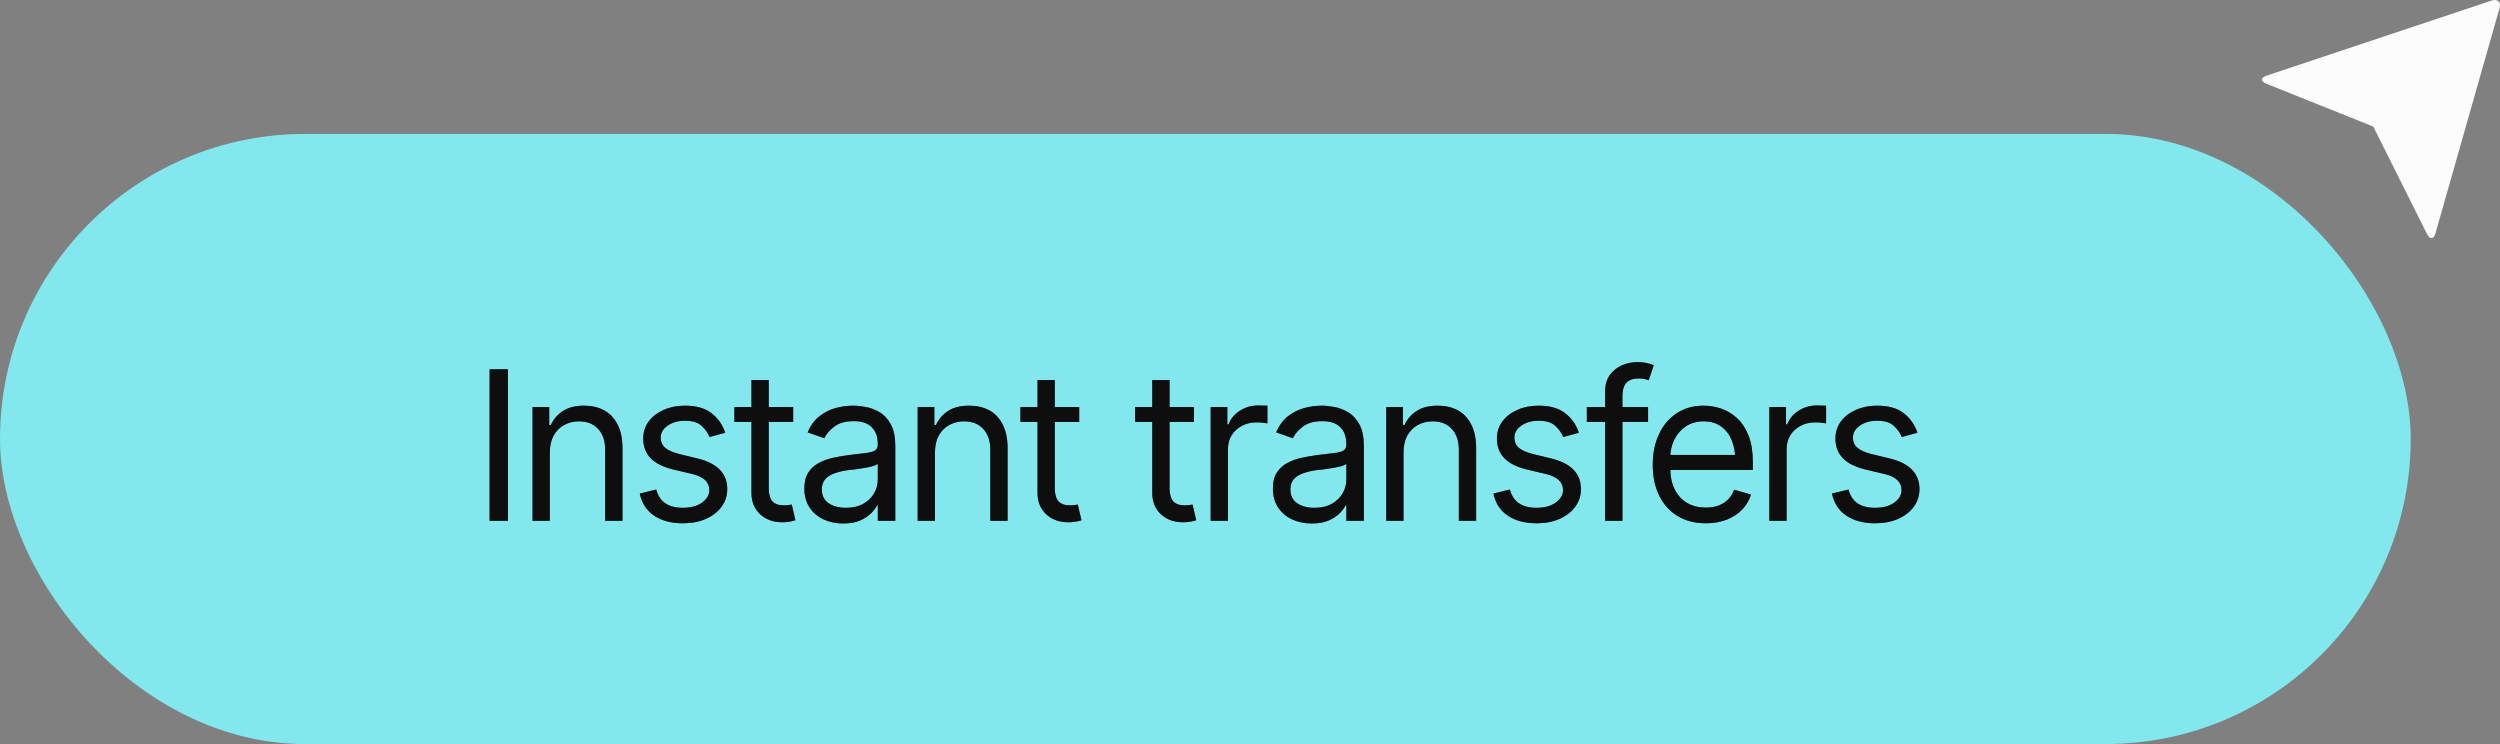
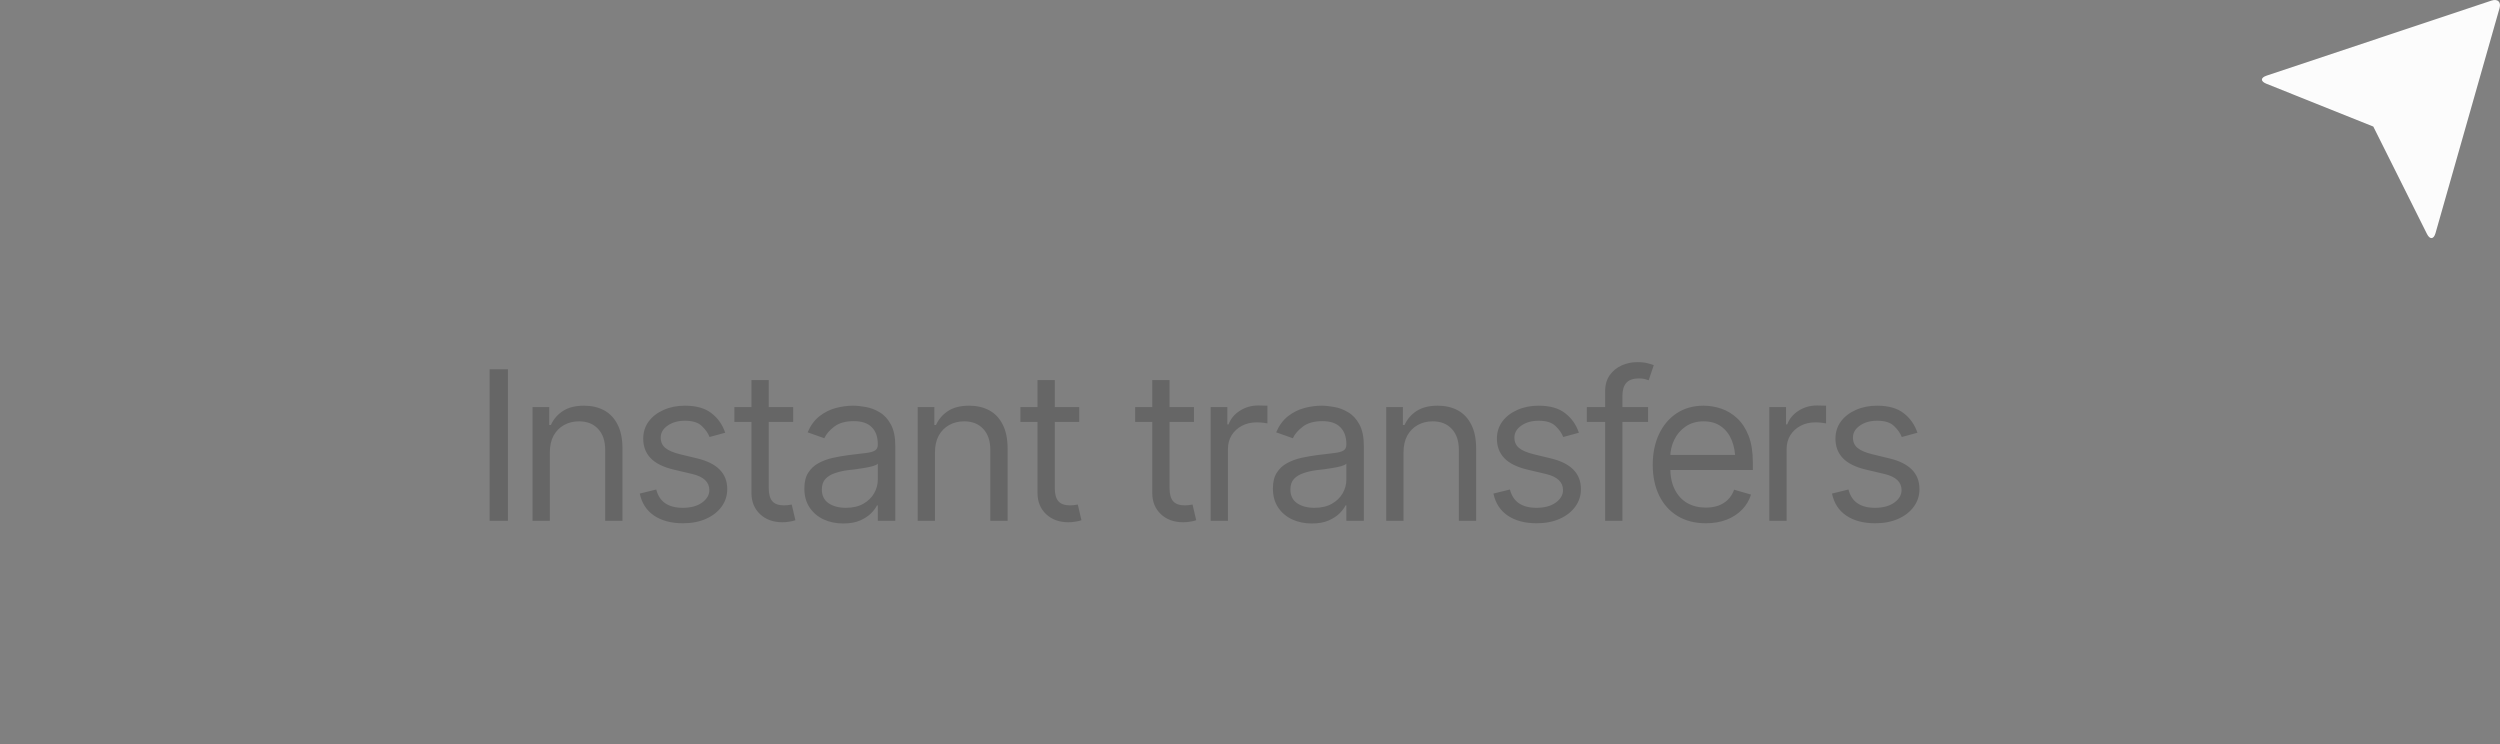
<svg xmlns="http://www.w3.org/2000/svg" width="168" height="50" viewBox="0 0 168 50" fill="none">
  <rect x="0" y="0" width="168" height="50" fill="#808080" stroke="none" />
-   <rect y="9" width="162" height="41" rx="20.5" fill="#83E7EE" />
-   <path d="M34.133 24.814V35H32.902V24.814H34.133ZM36.949 30.406V35H35.787V27.357H36.908V28.561H37.018C37.195 28.169 37.467 27.854 37.831 27.617C38.196 27.38 38.667 27.262 39.246 27.262C39.761 27.262 40.212 27.366 40.6 27.576C40.987 27.786 41.288 28.105 41.502 28.533C41.721 28.957 41.83 29.495 41.83 30.146V35H40.668V30.229C40.668 29.631 40.511 29.164 40.196 28.827C39.882 28.485 39.453 28.314 38.911 28.314C38.537 28.314 38.203 28.396 37.906 28.561C37.61 28.725 37.375 28.962 37.202 29.271C37.033 29.581 36.949 29.96 36.949 30.406ZM48.734 29.08L47.682 29.367C47.581 29.107 47.408 28.861 47.162 28.629C46.921 28.392 46.542 28.273 46.027 28.273C45.562 28.273 45.175 28.383 44.865 28.602C44.555 28.816 44.4 29.085 44.4 29.408C44.4 29.7 44.505 29.932 44.715 30.105C44.929 30.279 45.262 30.42 45.713 30.529L46.848 30.803C47.527 30.967 48.033 31.22 48.365 31.561C48.703 31.903 48.871 32.339 48.871 32.867C48.871 33.305 48.746 33.697 48.495 34.043C48.245 34.389 47.896 34.663 47.449 34.863C47.003 35.064 46.483 35.164 45.891 35.164C45.111 35.164 44.467 34.993 43.956 34.651C43.45 34.31 43.129 33.815 42.992 33.168L44.1 32.895C44.204 33.305 44.405 33.612 44.701 33.817C45.002 34.023 45.394 34.125 45.877 34.125C46.419 34.125 46.852 34.009 47.176 33.776C47.504 33.539 47.668 33.259 47.668 32.935C47.668 32.398 47.29 32.038 46.533 31.855L45.262 31.555C44.56 31.386 44.045 31.129 43.717 30.782C43.389 30.436 43.225 30.001 43.225 29.477C43.225 29.044 43.345 28.661 43.587 28.328C43.833 27.995 44.168 27.736 44.592 27.549C45.016 27.357 45.494 27.262 46.027 27.262C46.788 27.262 47.383 27.43 47.812 27.768C48.245 28.1 48.552 28.538 48.734 29.08ZM53.301 27.357V28.355H49.35V27.357H53.301ZM50.498 25.539H51.66V32.812C51.66 33.209 51.742 33.501 51.906 33.688C52.07 33.87 52.33 33.961 52.685 33.961C52.763 33.961 52.843 33.956 52.925 33.947C53.011 33.938 53.105 33.925 53.205 33.906L53.451 34.959C53.342 35 53.207 35.032 53.048 35.055C52.893 35.082 52.736 35.096 52.576 35.096C51.961 35.096 51.46 34.913 51.072 34.549C50.69 34.184 50.498 33.71 50.498 33.127V25.539ZM56.664 35.178C56.181 35.178 55.741 35.087 55.345 34.904C54.948 34.717 54.634 34.449 54.401 34.098C54.169 33.747 54.053 33.323 54.053 32.826C54.053 32.389 54.139 32.035 54.312 31.767C54.486 31.493 54.716 31.279 55.003 31.124C55.295 30.965 55.614 30.846 55.96 30.769C56.311 30.691 56.664 30.63 57.02 30.584C57.484 30.525 57.86 30.479 58.148 30.447C58.439 30.415 58.651 30.361 58.783 30.283C58.92 30.206 58.988 30.074 58.988 29.887V29.846C58.988 29.358 58.854 28.98 58.585 28.711C58.321 28.438 57.917 28.301 57.375 28.301C56.819 28.301 56.382 28.424 56.062 28.67C55.743 28.912 55.52 29.171 55.393 29.449L54.272 29.053C54.472 28.588 54.739 28.226 55.071 27.966C55.408 27.706 55.773 27.524 56.165 27.419C56.562 27.314 56.951 27.262 57.334 27.262C57.58 27.262 57.863 27.291 58.182 27.351C58.501 27.405 58.81 27.524 59.111 27.706C59.417 27.884 59.667 28.155 59.863 28.52C60.064 28.88 60.164 29.363 60.164 29.969V35H58.988V33.961H58.934C58.856 34.125 58.724 34.303 58.537 34.494C58.35 34.681 58.102 34.843 57.792 34.98C57.487 35.112 57.111 35.178 56.664 35.178ZM56.842 34.125C57.307 34.125 57.699 34.034 58.018 33.852C58.337 33.669 58.578 33.435 58.742 33.148C58.906 32.856 58.988 32.553 58.988 32.238V31.158C58.938 31.217 58.829 31.272 58.66 31.322C58.496 31.368 58.305 31.409 58.086 31.445C57.872 31.482 57.662 31.514 57.457 31.541C57.252 31.564 57.088 31.582 56.965 31.596C56.66 31.637 56.375 31.703 56.11 31.794C55.846 31.881 55.632 32.01 55.468 32.184C55.308 32.357 55.228 32.594 55.228 32.895C55.228 33.3 55.379 33.608 55.68 33.817C55.985 34.023 56.372 34.125 56.842 34.125ZM62.83 30.406V35H61.668V27.357H62.789V28.561H62.898C63.076 28.169 63.347 27.854 63.712 27.617C64.076 27.38 64.548 27.262 65.127 27.262C65.642 27.262 66.093 27.366 66.481 27.576C66.868 27.786 67.169 28.105 67.383 28.533C67.602 28.957 67.711 29.495 67.711 30.146V35H66.549V30.229C66.549 29.631 66.392 29.164 66.077 28.827C65.763 28.485 65.334 28.314 64.792 28.314C64.418 28.314 64.083 28.396 63.787 28.561C63.491 28.725 63.256 28.962 63.083 29.271C62.914 29.581 62.83 29.96 62.83 30.406ZM72.523 27.357V28.355H68.572V27.357H72.523ZM69.721 25.539H70.883V32.812C70.883 33.209 70.965 33.501 71.129 33.688C71.293 33.87 71.553 33.961 71.908 33.961C71.986 33.961 72.065 33.956 72.147 33.947C72.234 33.938 72.328 33.925 72.428 33.906L72.674 34.959C72.564 35 72.43 35.032 72.27 35.055C72.116 35.082 71.958 35.096 71.799 35.096C71.184 35.096 70.682 34.913 70.295 34.549C69.912 34.184 69.721 33.71 69.721 33.127V25.539ZM80.234 27.357V28.355H76.283V27.357H80.234ZM77.432 25.539H78.594V32.812C78.594 33.209 78.676 33.501 78.84 33.688C79.004 33.87 79.264 33.961 79.619 33.961C79.697 33.961 79.776 33.956 79.858 33.947C79.945 33.938 80.038 33.925 80.139 33.906L80.385 34.959C80.275 35 80.141 35.032 79.981 35.055C79.826 35.082 79.669 35.096 79.51 35.096C78.894 35.096 78.393 34.913 78.006 34.549C77.623 34.184 77.432 33.71 77.432 33.127V25.539ZM81.356 35V27.357H82.477V28.52H82.559C82.7 28.141 82.953 27.836 83.317 27.604C83.686 27.366 84.099 27.248 84.555 27.248C84.641 27.248 84.748 27.25 84.876 27.255C85.004 27.255 85.102 27.257 85.17 27.262V28.451C85.129 28.442 85.038 28.428 84.897 28.41C84.755 28.392 84.605 28.383 84.445 28.383C84.076 28.383 83.746 28.46 83.454 28.615C83.162 28.77 82.932 28.982 82.764 29.251C82.6 29.52 82.518 29.828 82.518 30.174V35H81.356ZM88.15 35.178C87.667 35.178 87.228 35.087 86.831 34.904C86.435 34.717 86.12 34.449 85.888 34.098C85.655 33.747 85.539 33.323 85.539 32.826C85.539 32.389 85.626 32.035 85.799 31.767C85.972 31.493 86.202 31.279 86.489 31.124C86.781 30.965 87.1 30.846 87.446 30.769C87.797 30.691 88.15 30.63 88.506 30.584C88.971 30.525 89.347 30.479 89.634 30.447C89.925 30.415 90.137 30.361 90.269 30.283C90.406 30.206 90.475 30.074 90.475 29.887V29.846C90.475 29.358 90.34 28.98 90.071 28.711C89.807 28.438 89.404 28.301 88.861 28.301C88.305 28.301 87.868 28.424 87.549 28.67C87.23 28.912 87.007 29.171 86.879 29.449L85.758 29.053C85.958 28.588 86.225 28.226 86.558 27.966C86.895 27.706 87.259 27.524 87.651 27.419C88.048 27.314 88.438 27.262 88.82 27.262C89.066 27.262 89.349 27.291 89.668 27.351C89.987 27.405 90.297 27.524 90.598 27.706C90.903 27.884 91.154 28.155 91.35 28.52C91.55 28.88 91.65 29.363 91.65 29.969V35H90.475V33.961H90.42C90.342 34.125 90.21 34.303 90.023 34.494C89.837 34.681 89.588 34.843 89.278 34.98C88.973 35.112 88.597 35.178 88.15 35.178ZM88.328 34.125C88.793 34.125 89.185 34.034 89.504 33.852C89.823 33.669 90.064 33.435 90.228 33.148C90.393 32.856 90.475 32.553 90.475 32.238V31.158C90.424 31.217 90.315 31.272 90.147 31.322C89.982 31.368 89.791 31.409 89.572 31.445C89.358 31.482 89.148 31.514 88.943 31.541C88.738 31.564 88.574 31.582 88.451 31.596C88.146 31.637 87.861 31.703 87.597 31.794C87.332 31.881 87.118 32.01 86.954 32.184C86.795 32.357 86.715 32.594 86.715 32.895C86.715 33.3 86.865 33.608 87.166 33.817C87.471 34.023 87.859 34.125 88.328 34.125ZM94.316 30.406V35H93.154V27.357H94.275V28.561H94.385C94.562 28.169 94.834 27.854 95.198 27.617C95.563 27.38 96.034 27.262 96.613 27.262C97.128 27.262 97.579 27.366 97.967 27.576C98.354 27.786 98.655 28.105 98.869 28.533C99.088 28.957 99.197 29.495 99.197 30.146V35H98.035V30.229C98.035 29.631 97.878 29.164 97.564 28.827C97.249 28.485 96.821 28.314 96.278 28.314C95.905 28.314 95.57 28.396 95.273 28.561C94.977 28.725 94.743 28.962 94.569 29.271C94.401 29.581 94.316 29.96 94.316 30.406ZM106.102 29.08L105.049 29.367C104.949 29.107 104.775 28.861 104.529 28.629C104.288 28.392 103.91 28.273 103.395 28.273C102.93 28.273 102.542 28.383 102.232 28.602C101.923 28.816 101.768 29.085 101.768 29.408C101.768 29.7 101.872 29.932 102.082 30.105C102.296 30.279 102.629 30.42 103.08 30.529L104.215 30.803C104.894 30.967 105.4 31.22 105.732 31.561C106.07 31.903 106.238 32.339 106.238 32.867C106.238 33.305 106.113 33.697 105.862 34.043C105.612 34.389 105.263 34.663 104.816 34.863C104.37 35.064 103.85 35.164 103.258 35.164C102.479 35.164 101.834 34.993 101.323 34.651C100.817 34.31 100.496 33.815 100.359 33.168L101.467 32.895C101.572 33.305 101.772 33.612 102.068 33.817C102.369 34.023 102.761 34.125 103.244 34.125C103.786 34.125 104.219 34.009 104.543 33.776C104.871 33.539 105.035 33.259 105.035 32.935C105.035 32.398 104.657 32.038 103.9 31.855L102.629 31.555C101.927 31.386 101.412 31.129 101.084 30.782C100.756 30.436 100.592 30.001 100.592 29.477C100.592 29.044 100.713 28.661 100.954 28.328C101.2 27.995 101.535 27.736 101.959 27.549C102.383 27.357 102.861 27.262 103.395 27.262C104.156 27.262 104.75 27.43 105.179 27.768C105.612 28.1 105.919 28.538 106.102 29.08ZM110.75 27.357V28.355H106.635V27.357H110.75ZM107.865 35V26.305C107.865 25.867 107.968 25.503 108.173 25.211C108.382 24.919 108.651 24.701 108.979 24.555C109.308 24.409 109.652 24.336 110.012 24.336C110.303 24.336 110.54 24.361 110.723 24.411C110.91 24.457 111.046 24.5 111.133 24.541L110.791 25.553C110.732 25.53 110.65 25.505 110.545 25.477C110.445 25.446 110.308 25.43 110.135 25.43C109.747 25.43 109.465 25.53 109.287 25.73C109.114 25.926 109.027 26.213 109.027 26.592V35H107.865ZM114.633 35.164C113.899 35.164 113.263 35 112.726 34.672C112.192 34.344 111.782 33.886 111.495 33.298C111.208 32.705 111.064 32.02 111.064 31.24C111.064 30.456 111.206 29.766 111.488 29.169C111.771 28.572 112.167 28.105 112.678 27.768C113.193 27.43 113.794 27.262 114.482 27.262C114.879 27.262 115.273 27.328 115.665 27.46C116.057 27.592 116.412 27.806 116.731 28.102C117.055 28.399 117.312 28.791 117.504 29.278C117.695 29.766 117.791 30.365 117.791 31.076V31.582H111.898V30.57H117.155L116.615 30.953C116.615 30.443 116.535 29.989 116.376 29.593C116.216 29.196 115.977 28.884 115.658 28.656C115.344 28.428 114.952 28.314 114.482 28.314C114.013 28.314 113.61 28.431 113.272 28.663C112.94 28.891 112.685 29.189 112.507 29.559C112.329 29.928 112.24 30.324 112.24 30.748V31.418C112.24 31.997 112.34 32.487 112.541 32.888C112.742 33.289 113.022 33.594 113.382 33.804C113.742 34.009 114.159 34.111 114.633 34.111C114.938 34.111 115.216 34.068 115.467 33.981C115.717 33.89 115.934 33.756 116.116 33.578C116.299 33.396 116.438 33.172 116.533 32.908L117.668 33.236C117.549 33.619 117.349 33.956 117.066 34.248C116.788 34.535 116.442 34.761 116.027 34.925C115.613 35.084 115.148 35.164 114.633 35.164ZM118.898 35V27.357H120.02V28.52H120.102C120.243 28.141 120.496 27.836 120.86 27.604C121.229 27.366 121.642 27.248 122.098 27.248C122.184 27.248 122.291 27.25 122.419 27.255C122.547 27.255 122.645 27.257 122.713 27.262V28.451C122.672 28.442 122.581 28.428 122.439 28.41C122.298 28.392 122.148 28.383 121.988 28.383C121.619 28.383 121.289 28.46 120.997 28.615C120.705 28.77 120.475 28.982 120.307 29.251C120.143 29.52 120.061 29.828 120.061 30.174V35H118.898ZM128.852 29.08L127.799 29.367C127.699 29.107 127.525 28.861 127.279 28.629C127.038 28.392 126.66 28.273 126.145 28.273C125.68 28.273 125.292 28.383 124.982 28.602C124.673 28.816 124.518 29.085 124.518 29.408C124.518 29.7 124.622 29.932 124.832 30.105C125.046 30.279 125.379 30.42 125.83 30.529L126.965 30.803C127.644 30.967 128.15 31.22 128.482 31.561C128.82 31.903 128.988 32.339 128.988 32.867C128.988 33.305 128.863 33.697 128.612 34.043C128.362 34.389 128.013 34.663 127.566 34.863C127.12 35.064 126.6 35.164 126.008 35.164C125.229 35.164 124.584 34.993 124.073 34.651C123.567 34.31 123.246 33.815 123.109 33.168L124.217 32.895C124.322 33.305 124.522 33.612 124.818 33.817C125.119 34.023 125.511 34.125 125.994 34.125C126.536 34.125 126.969 34.009 127.293 33.776C127.621 33.539 127.785 33.259 127.785 32.935C127.785 32.398 127.407 32.038 126.65 31.855L125.379 31.555C124.677 31.386 124.162 31.129 123.834 30.782C123.506 30.436 123.342 30.001 123.342 29.477C123.342 29.044 123.463 28.661 123.704 28.328C123.95 27.995 124.285 27.736 124.709 27.549C125.133 27.357 125.611 27.262 126.145 27.262C126.906 27.262 127.5 27.43 127.929 27.768C128.362 28.1 128.669 28.538 128.852 29.08Z" fill="#1A1A1C" />
-   <path d="M34.133 24.814V35H32.902V24.814H34.133ZM36.949 30.406V35H35.787V27.357H36.908V28.561H37.018C37.195 28.169 37.467 27.854 37.831 27.617C38.196 27.38 38.667 27.262 39.246 27.262C39.761 27.262 40.212 27.366 40.6 27.576C40.987 27.786 41.288 28.105 41.502 28.533C41.721 28.957 41.83 29.495 41.83 30.146V35H40.668V30.229C40.668 29.631 40.511 29.164 40.196 28.827C39.882 28.485 39.453 28.314 38.911 28.314C38.537 28.314 38.203 28.396 37.906 28.561C37.61 28.725 37.375 28.962 37.202 29.271C37.033 29.581 36.949 29.96 36.949 30.406ZM48.734 29.08L47.682 29.367C47.581 29.107 47.408 28.861 47.162 28.629C46.921 28.392 46.542 28.273 46.027 28.273C45.562 28.273 45.175 28.383 44.865 28.602C44.555 28.816 44.4 29.085 44.4 29.408C44.4 29.7 44.505 29.932 44.715 30.105C44.929 30.279 45.262 30.42 45.713 30.529L46.848 30.803C47.527 30.967 48.033 31.22 48.365 31.561C48.703 31.903 48.871 32.339 48.871 32.867C48.871 33.305 48.746 33.697 48.495 34.043C48.245 34.389 47.896 34.663 47.449 34.863C47.003 35.064 46.483 35.164 45.891 35.164C45.111 35.164 44.467 34.993 43.956 34.651C43.45 34.31 43.129 33.815 42.992 33.168L44.1 32.895C44.204 33.305 44.405 33.612 44.701 33.817C45.002 34.023 45.394 34.125 45.877 34.125C46.419 34.125 46.852 34.009 47.176 33.776C47.504 33.539 47.668 33.259 47.668 32.935C47.668 32.398 47.29 32.038 46.533 31.855L45.262 31.555C44.56 31.386 44.045 31.129 43.717 30.782C43.389 30.436 43.225 30.001 43.225 29.477C43.225 29.044 43.345 28.661 43.587 28.328C43.833 27.995 44.168 27.736 44.592 27.549C45.016 27.357 45.494 27.262 46.027 27.262C46.788 27.262 47.383 27.43 47.812 27.768C48.245 28.1 48.552 28.538 48.734 29.08ZM53.301 27.357V28.355H49.35V27.357H53.301ZM50.498 25.539H51.66V32.812C51.66 33.209 51.742 33.501 51.906 33.688C52.07 33.87 52.33 33.961 52.685 33.961C52.763 33.961 52.843 33.956 52.925 33.947C53.011 33.938 53.105 33.925 53.205 33.906L53.451 34.959C53.342 35 53.207 35.032 53.048 35.055C52.893 35.082 52.736 35.096 52.576 35.096C51.961 35.096 51.46 34.913 51.072 34.549C50.69 34.184 50.498 33.71 50.498 33.127V25.539ZM56.664 35.178C56.181 35.178 55.741 35.087 55.345 34.904C54.948 34.717 54.634 34.449 54.401 34.098C54.169 33.747 54.053 33.323 54.053 32.826C54.053 32.389 54.139 32.035 54.312 31.767C54.486 31.493 54.716 31.279 55.003 31.124C55.295 30.965 55.614 30.846 55.96 30.769C56.311 30.691 56.664 30.63 57.02 30.584C57.484 30.525 57.86 30.479 58.148 30.447C58.439 30.415 58.651 30.361 58.783 30.283C58.92 30.206 58.988 30.074 58.988 29.887V29.846C58.988 29.358 58.854 28.98 58.585 28.711C58.321 28.438 57.917 28.301 57.375 28.301C56.819 28.301 56.382 28.424 56.062 28.67C55.743 28.912 55.52 29.171 55.393 29.449L54.272 29.053C54.472 28.588 54.739 28.226 55.071 27.966C55.408 27.706 55.773 27.524 56.165 27.419C56.562 27.314 56.951 27.262 57.334 27.262C57.58 27.262 57.863 27.291 58.182 27.351C58.501 27.405 58.81 27.524 59.111 27.706C59.417 27.884 59.667 28.155 59.863 28.52C60.064 28.88 60.164 29.363 60.164 29.969V35H58.988V33.961H58.934C58.856 34.125 58.724 34.303 58.537 34.494C58.35 34.681 58.102 34.843 57.792 34.98C57.487 35.112 57.111 35.178 56.664 35.178ZM56.842 34.125C57.307 34.125 57.699 34.034 58.018 33.852C58.337 33.669 58.578 33.435 58.742 33.148C58.906 32.856 58.988 32.553 58.988 32.238V31.158C58.938 31.217 58.829 31.272 58.66 31.322C58.496 31.368 58.305 31.409 58.086 31.445C57.872 31.482 57.662 31.514 57.457 31.541C57.252 31.564 57.088 31.582 56.965 31.596C56.66 31.637 56.375 31.703 56.11 31.794C55.846 31.881 55.632 32.01 55.468 32.184C55.308 32.357 55.228 32.594 55.228 32.895C55.228 33.3 55.379 33.608 55.68 33.817C55.985 34.023 56.372 34.125 56.842 34.125ZM62.83 30.406V35H61.668V27.357H62.789V28.561H62.898C63.076 28.169 63.347 27.854 63.712 27.617C64.076 27.38 64.548 27.262 65.127 27.262C65.642 27.262 66.093 27.366 66.481 27.576C66.868 27.786 67.169 28.105 67.383 28.533C67.602 28.957 67.711 29.495 67.711 30.146V35H66.549V30.229C66.549 29.631 66.392 29.164 66.077 28.827C65.763 28.485 65.334 28.314 64.792 28.314C64.418 28.314 64.083 28.396 63.787 28.561C63.491 28.725 63.256 28.962 63.083 29.271C62.914 29.581 62.83 29.96 62.83 30.406ZM72.523 27.357V28.355H68.572V27.357H72.523ZM69.721 25.539H70.883V32.812C70.883 33.209 70.965 33.501 71.129 33.688C71.293 33.87 71.553 33.961 71.908 33.961C71.986 33.961 72.065 33.956 72.147 33.947C72.234 33.938 72.328 33.925 72.428 33.906L72.674 34.959C72.564 35 72.43 35.032 72.27 35.055C72.116 35.082 71.958 35.096 71.799 35.096C71.184 35.096 70.682 34.913 70.295 34.549C69.912 34.184 69.721 33.71 69.721 33.127V25.539ZM80.234 27.357V28.355H76.283V27.357H80.234ZM77.432 25.539H78.594V32.812C78.594 33.209 78.676 33.501 78.84 33.688C79.004 33.87 79.264 33.961 79.619 33.961C79.697 33.961 79.776 33.956 79.858 33.947C79.945 33.938 80.038 33.925 80.139 33.906L80.385 34.959C80.275 35 80.141 35.032 79.981 35.055C79.826 35.082 79.669 35.096 79.51 35.096C78.894 35.096 78.393 34.913 78.006 34.549C77.623 34.184 77.432 33.71 77.432 33.127V25.539ZM81.356 35V27.357H82.477V28.52H82.559C82.7 28.141 82.953 27.836 83.317 27.604C83.686 27.366 84.099 27.248 84.555 27.248C84.641 27.248 84.748 27.25 84.876 27.255C85.004 27.255 85.102 27.257 85.17 27.262V28.451C85.129 28.442 85.038 28.428 84.897 28.41C84.755 28.392 84.605 28.383 84.445 28.383C84.076 28.383 83.746 28.46 83.454 28.615C83.162 28.77 82.932 28.982 82.764 29.251C82.6 29.52 82.518 29.828 82.518 30.174V35H81.356ZM88.15 35.178C87.667 35.178 87.228 35.087 86.831 34.904C86.435 34.717 86.12 34.449 85.888 34.098C85.655 33.747 85.539 33.323 85.539 32.826C85.539 32.389 85.626 32.035 85.799 31.767C85.972 31.493 86.202 31.279 86.489 31.124C86.781 30.965 87.1 30.846 87.446 30.769C87.797 30.691 88.15 30.63 88.506 30.584C88.971 30.525 89.347 30.479 89.634 30.447C89.925 30.415 90.137 30.361 90.269 30.283C90.406 30.206 90.475 30.074 90.475 29.887V29.846C90.475 29.358 90.34 28.98 90.071 28.711C89.807 28.438 89.404 28.301 88.861 28.301C88.305 28.301 87.868 28.424 87.549 28.67C87.23 28.912 87.007 29.171 86.879 29.449L85.758 29.053C85.958 28.588 86.225 28.226 86.558 27.966C86.895 27.706 87.259 27.524 87.651 27.419C88.048 27.314 88.438 27.262 88.82 27.262C89.066 27.262 89.349 27.291 89.668 27.351C89.987 27.405 90.297 27.524 90.598 27.706C90.903 27.884 91.154 28.155 91.35 28.52C91.55 28.88 91.65 29.363 91.65 29.969V35H90.475V33.961H90.42C90.342 34.125 90.21 34.303 90.023 34.494C89.837 34.681 89.588 34.843 89.278 34.98C88.973 35.112 88.597 35.178 88.15 35.178ZM88.328 34.125C88.793 34.125 89.185 34.034 89.504 33.852C89.823 33.669 90.064 33.435 90.228 33.148C90.393 32.856 90.475 32.553 90.475 32.238V31.158C90.424 31.217 90.315 31.272 90.147 31.322C89.982 31.368 89.791 31.409 89.572 31.445C89.358 31.482 89.148 31.514 88.943 31.541C88.738 31.564 88.574 31.582 88.451 31.596C88.146 31.637 87.861 31.703 87.597 31.794C87.332 31.881 87.118 32.01 86.954 32.184C86.795 32.357 86.715 32.594 86.715 32.895C86.715 33.3 86.865 33.608 87.166 33.817C87.471 34.023 87.859 34.125 88.328 34.125ZM94.316 30.406V35H93.154V27.357H94.275V28.561H94.385C94.562 28.169 94.834 27.854 95.198 27.617C95.563 27.38 96.034 27.262 96.613 27.262C97.128 27.262 97.579 27.366 97.967 27.576C98.354 27.786 98.655 28.105 98.869 28.533C99.088 28.957 99.197 29.495 99.197 30.146V35H98.035V30.229C98.035 29.631 97.878 29.164 97.564 28.827C97.249 28.485 96.821 28.314 96.278 28.314C95.905 28.314 95.57 28.396 95.273 28.561C94.977 28.725 94.743 28.962 94.569 29.271C94.401 29.581 94.316 29.96 94.316 30.406ZM106.102 29.08L105.049 29.367C104.949 29.107 104.775 28.861 104.529 28.629C104.288 28.392 103.91 28.273 103.395 28.273C102.93 28.273 102.542 28.383 102.232 28.602C101.923 28.816 101.768 29.085 101.768 29.408C101.768 29.7 101.872 29.932 102.082 30.105C102.296 30.279 102.629 30.42 103.08 30.529L104.215 30.803C104.894 30.967 105.4 31.22 105.732 31.561C106.07 31.903 106.238 32.339 106.238 32.867C106.238 33.305 106.113 33.697 105.862 34.043C105.612 34.389 105.263 34.663 104.816 34.863C104.37 35.064 103.85 35.164 103.258 35.164C102.479 35.164 101.834 34.993 101.323 34.651C100.817 34.31 100.496 33.815 100.359 33.168L101.467 32.895C101.572 33.305 101.772 33.612 102.068 33.817C102.369 34.023 102.761 34.125 103.244 34.125C103.786 34.125 104.219 34.009 104.543 33.776C104.871 33.539 105.035 33.259 105.035 32.935C105.035 32.398 104.657 32.038 103.9 31.855L102.629 31.555C101.927 31.386 101.412 31.129 101.084 30.782C100.756 30.436 100.592 30.001 100.592 29.477C100.592 29.044 100.713 28.661 100.954 28.328C101.2 27.995 101.535 27.736 101.959 27.549C102.383 27.357 102.861 27.262 103.395 27.262C104.156 27.262 104.75 27.43 105.179 27.768C105.612 28.1 105.919 28.538 106.102 29.08ZM110.75 27.357V28.355H106.635V27.357H110.75ZM107.865 35V26.305C107.865 25.867 107.968 25.503 108.173 25.211C108.382 24.919 108.651 24.701 108.979 24.555C109.308 24.409 109.652 24.336 110.012 24.336C110.303 24.336 110.54 24.361 110.723 24.411C110.91 24.457 111.046 24.5 111.133 24.541L110.791 25.553C110.732 25.53 110.65 25.505 110.545 25.477C110.445 25.446 110.308 25.43 110.135 25.43C109.747 25.43 109.465 25.53 109.287 25.73C109.114 25.926 109.027 26.213 109.027 26.592V35H107.865ZM114.633 35.164C113.899 35.164 113.263 35 112.726 34.672C112.192 34.344 111.782 33.886 111.495 33.298C111.208 32.705 111.064 32.02 111.064 31.24C111.064 30.456 111.206 29.766 111.488 29.169C111.771 28.572 112.167 28.105 112.678 27.768C113.193 27.43 113.794 27.262 114.482 27.262C114.879 27.262 115.273 27.328 115.665 27.46C116.057 27.592 116.412 27.806 116.731 28.102C117.055 28.399 117.312 28.791 117.504 29.278C117.695 29.766 117.791 30.365 117.791 31.076V31.582H111.898V30.57H117.155L116.615 30.953C116.615 30.443 116.535 29.989 116.376 29.593C116.216 29.196 115.977 28.884 115.658 28.656C115.344 28.428 114.952 28.314 114.482 28.314C114.013 28.314 113.61 28.431 113.272 28.663C112.94 28.891 112.685 29.189 112.507 29.559C112.329 29.928 112.24 30.324 112.24 30.748V31.418C112.24 31.997 112.34 32.487 112.541 32.888C112.742 33.289 113.022 33.594 113.382 33.804C113.742 34.009 114.159 34.111 114.633 34.111C114.938 34.111 115.216 34.068 115.467 33.981C115.717 33.89 115.934 33.756 116.116 33.578C116.299 33.396 116.438 33.172 116.533 32.908L117.668 33.236C117.549 33.619 117.349 33.956 117.066 34.248C116.788 34.535 116.442 34.761 116.027 34.925C115.613 35.084 115.148 35.164 114.633 35.164ZM118.898 35V27.357H120.02V28.52H120.102C120.243 28.141 120.496 27.836 120.86 27.604C121.229 27.366 121.642 27.248 122.098 27.248C122.184 27.248 122.291 27.25 122.419 27.255C122.547 27.255 122.645 27.257 122.713 27.262V28.451C122.672 28.442 122.581 28.428 122.439 28.41C122.298 28.392 122.148 28.383 121.988 28.383C121.619 28.383 121.289 28.46 120.997 28.615C120.705 28.77 120.475 28.982 120.307 29.251C120.143 29.52 120.061 29.828 120.061 30.174V35H118.898ZM128.852 29.08L127.799 29.367C127.699 29.107 127.525 28.861 127.279 28.629C127.038 28.392 126.66 28.273 126.145 28.273C125.68 28.273 125.292 28.383 124.982 28.602C124.673 28.816 124.518 29.085 124.518 29.408C124.518 29.7 124.622 29.932 124.832 30.105C125.046 30.279 125.379 30.42 125.83 30.529L126.965 30.803C127.644 30.967 128.15 31.22 128.482 31.561C128.82 31.903 128.988 32.339 128.988 32.867C128.988 33.305 128.863 33.697 128.612 34.043C128.362 34.389 128.013 34.663 127.566 34.863C127.12 35.064 126.6 35.164 126.008 35.164C125.229 35.164 124.584 34.993 124.073 34.651C123.567 34.31 123.246 33.815 123.109 33.168L124.217 32.895C124.322 33.305 124.522 33.612 124.818 33.817C125.119 34.023 125.511 34.125 125.994 34.125C126.536 34.125 126.969 34.009 127.293 33.776C127.621 33.539 127.785 33.259 127.785 32.935C127.785 32.398 127.407 32.038 126.65 31.855L125.379 31.555C124.677 31.386 124.162 31.129 123.834 30.782C123.506 30.436 123.342 30.001 123.342 29.477C123.342 29.044 123.463 28.661 123.704 28.328C123.95 27.995 124.285 27.736 124.709 27.549C125.133 27.357 125.611 27.262 126.145 27.262C126.906 27.262 127.5 27.43 127.929 27.768C128.362 28.1 128.669 28.538 128.852 29.08Z" fill="black" fill-opacity="0.2" />
-   <path d="M34.133 24.814V35H32.902V24.814H34.133ZM36.949 30.406V35H35.787V27.357H36.908V28.561H37.018C37.195 28.169 37.467 27.854 37.831 27.617C38.196 27.38 38.667 27.262 39.246 27.262C39.761 27.262 40.212 27.366 40.6 27.576C40.987 27.786 41.288 28.105 41.502 28.533C41.721 28.957 41.83 29.495 41.83 30.146V35H40.668V30.229C40.668 29.631 40.511 29.164 40.196 28.827C39.882 28.485 39.453 28.314 38.911 28.314C38.537 28.314 38.203 28.396 37.906 28.561C37.61 28.725 37.375 28.962 37.202 29.271C37.033 29.581 36.949 29.96 36.949 30.406ZM48.734 29.08L47.682 29.367C47.581 29.107 47.408 28.861 47.162 28.629C46.921 28.392 46.542 28.273 46.027 28.273C45.562 28.273 45.175 28.383 44.865 28.602C44.555 28.816 44.4 29.085 44.4 29.408C44.4 29.7 44.505 29.932 44.715 30.105C44.929 30.279 45.262 30.42 45.713 30.529L46.848 30.803C47.527 30.967 48.033 31.22 48.365 31.561C48.703 31.903 48.871 32.339 48.871 32.867C48.871 33.305 48.746 33.697 48.495 34.043C48.245 34.389 47.896 34.663 47.449 34.863C47.003 35.064 46.483 35.164 45.891 35.164C45.111 35.164 44.467 34.993 43.956 34.651C43.45 34.31 43.129 33.815 42.992 33.168L44.1 32.895C44.204 33.305 44.405 33.612 44.701 33.817C45.002 34.023 45.394 34.125 45.877 34.125C46.419 34.125 46.852 34.009 47.176 33.776C47.504 33.539 47.668 33.259 47.668 32.935C47.668 32.398 47.29 32.038 46.533 31.855L45.262 31.555C44.56 31.386 44.045 31.129 43.717 30.782C43.389 30.436 43.225 30.001 43.225 29.477C43.225 29.044 43.345 28.661 43.587 28.328C43.833 27.995 44.168 27.736 44.592 27.549C45.016 27.357 45.494 27.262 46.027 27.262C46.788 27.262 47.383 27.43 47.812 27.768C48.245 28.1 48.552 28.538 48.734 29.08ZM53.301 27.357V28.355H49.35V27.357H53.301ZM50.498 25.539H51.66V32.812C51.66 33.209 51.742 33.501 51.906 33.688C52.07 33.87 52.33 33.961 52.685 33.961C52.763 33.961 52.843 33.956 52.925 33.947C53.011 33.938 53.105 33.925 53.205 33.906L53.451 34.959C53.342 35 53.207 35.032 53.048 35.055C52.893 35.082 52.736 35.096 52.576 35.096C51.961 35.096 51.46 34.913 51.072 34.549C50.69 34.184 50.498 33.71 50.498 33.127V25.539ZM56.664 35.178C56.181 35.178 55.741 35.087 55.345 34.904C54.948 34.717 54.634 34.449 54.401 34.098C54.169 33.747 54.053 33.323 54.053 32.826C54.053 32.389 54.139 32.035 54.312 31.767C54.486 31.493 54.716 31.279 55.003 31.124C55.295 30.965 55.614 30.846 55.96 30.769C56.311 30.691 56.664 30.63 57.02 30.584C57.484 30.525 57.86 30.479 58.148 30.447C58.439 30.415 58.651 30.361 58.783 30.283C58.92 30.206 58.988 30.074 58.988 29.887V29.846C58.988 29.358 58.854 28.98 58.585 28.711C58.321 28.438 57.917 28.301 57.375 28.301C56.819 28.301 56.382 28.424 56.062 28.67C55.743 28.912 55.52 29.171 55.393 29.449L54.272 29.053C54.472 28.588 54.739 28.226 55.071 27.966C55.408 27.706 55.773 27.524 56.165 27.419C56.562 27.314 56.951 27.262 57.334 27.262C57.58 27.262 57.863 27.291 58.182 27.351C58.501 27.405 58.81 27.524 59.111 27.706C59.417 27.884 59.667 28.155 59.863 28.52C60.064 28.88 60.164 29.363 60.164 29.969V35H58.988V33.961H58.934C58.856 34.125 58.724 34.303 58.537 34.494C58.35 34.681 58.102 34.843 57.792 34.98C57.487 35.112 57.111 35.178 56.664 35.178ZM56.842 34.125C57.307 34.125 57.699 34.034 58.018 33.852C58.337 33.669 58.578 33.435 58.742 33.148C58.906 32.856 58.988 32.553 58.988 32.238V31.158C58.938 31.217 58.829 31.272 58.66 31.322C58.496 31.368 58.305 31.409 58.086 31.445C57.872 31.482 57.662 31.514 57.457 31.541C57.252 31.564 57.088 31.582 56.965 31.596C56.66 31.637 56.375 31.703 56.11 31.794C55.846 31.881 55.632 32.01 55.468 32.184C55.308 32.357 55.228 32.594 55.228 32.895C55.228 33.3 55.379 33.608 55.68 33.817C55.985 34.023 56.372 34.125 56.842 34.125ZM62.83 30.406V35H61.668V27.357H62.789V28.561H62.898C63.076 28.169 63.347 27.854 63.712 27.617C64.076 27.38 64.548 27.262 65.127 27.262C65.642 27.262 66.093 27.366 66.481 27.576C66.868 27.786 67.169 28.105 67.383 28.533C67.602 28.957 67.711 29.495 67.711 30.146V35H66.549V30.229C66.549 29.631 66.392 29.164 66.077 28.827C65.763 28.485 65.334 28.314 64.792 28.314C64.418 28.314 64.083 28.396 63.787 28.561C63.491 28.725 63.256 28.962 63.083 29.271C62.914 29.581 62.83 29.96 62.83 30.406ZM72.523 27.357V28.355H68.572V27.357H72.523ZM69.721 25.539H70.883V32.812C70.883 33.209 70.965 33.501 71.129 33.688C71.293 33.87 71.553 33.961 71.908 33.961C71.986 33.961 72.065 33.956 72.147 33.947C72.234 33.938 72.328 33.925 72.428 33.906L72.674 34.959C72.564 35 72.43 35.032 72.27 35.055C72.116 35.082 71.958 35.096 71.799 35.096C71.184 35.096 70.682 34.913 70.295 34.549C69.912 34.184 69.721 33.71 69.721 33.127V25.539ZM80.234 27.357V28.355H76.283V27.357H80.234ZM77.432 25.539H78.594V32.812C78.594 33.209 78.676 33.501 78.84 33.688C79.004 33.87 79.264 33.961 79.619 33.961C79.697 33.961 79.776 33.956 79.858 33.947C79.945 33.938 80.038 33.925 80.139 33.906L80.385 34.959C80.275 35 80.141 35.032 79.981 35.055C79.826 35.082 79.669 35.096 79.51 35.096C78.894 35.096 78.393 34.913 78.006 34.549C77.623 34.184 77.432 33.71 77.432 33.127V25.539ZM81.356 35V27.357H82.477V28.52H82.559C82.7 28.141 82.953 27.836 83.317 27.604C83.686 27.366 84.099 27.248 84.555 27.248C84.641 27.248 84.748 27.25 84.876 27.255C85.004 27.255 85.102 27.257 85.17 27.262V28.451C85.129 28.442 85.038 28.428 84.897 28.41C84.755 28.392 84.605 28.383 84.445 28.383C84.076 28.383 83.746 28.46 83.454 28.615C83.162 28.77 82.932 28.982 82.764 29.251C82.6 29.52 82.518 29.828 82.518 30.174V35H81.356ZM88.15 35.178C87.667 35.178 87.228 35.087 86.831 34.904C86.435 34.717 86.12 34.449 85.888 34.098C85.655 33.747 85.539 33.323 85.539 32.826C85.539 32.389 85.626 32.035 85.799 31.767C85.972 31.493 86.202 31.279 86.489 31.124C86.781 30.965 87.1 30.846 87.446 30.769C87.797 30.691 88.15 30.63 88.506 30.584C88.971 30.525 89.347 30.479 89.634 30.447C89.925 30.415 90.137 30.361 90.269 30.283C90.406 30.206 90.475 30.074 90.475 29.887V29.846C90.475 29.358 90.34 28.98 90.071 28.711C89.807 28.438 89.404 28.301 88.861 28.301C88.305 28.301 87.868 28.424 87.549 28.67C87.23 28.912 87.007 29.171 86.879 29.449L85.758 29.053C85.958 28.588 86.225 28.226 86.558 27.966C86.895 27.706 87.259 27.524 87.651 27.419C88.048 27.314 88.438 27.262 88.82 27.262C89.066 27.262 89.349 27.291 89.668 27.351C89.987 27.405 90.297 27.524 90.598 27.706C90.903 27.884 91.154 28.155 91.35 28.52C91.55 28.88 91.65 29.363 91.65 29.969V35H90.475V33.961H90.42C90.342 34.125 90.21 34.303 90.023 34.494C89.837 34.681 89.588 34.843 89.278 34.98C88.973 35.112 88.597 35.178 88.15 35.178ZM88.328 34.125C88.793 34.125 89.185 34.034 89.504 33.852C89.823 33.669 90.064 33.435 90.228 33.148C90.393 32.856 90.475 32.553 90.475 32.238V31.158C90.424 31.217 90.315 31.272 90.147 31.322C89.982 31.368 89.791 31.409 89.572 31.445C89.358 31.482 89.148 31.514 88.943 31.541C88.738 31.564 88.574 31.582 88.451 31.596C88.146 31.637 87.861 31.703 87.597 31.794C87.332 31.881 87.118 32.01 86.954 32.184C86.795 32.357 86.715 32.594 86.715 32.895C86.715 33.3 86.865 33.608 87.166 33.817C87.471 34.023 87.859 34.125 88.328 34.125ZM94.316 30.406V35H93.154V27.357H94.275V28.561H94.385C94.562 28.169 94.834 27.854 95.198 27.617C95.563 27.38 96.034 27.262 96.613 27.262C97.128 27.262 97.579 27.366 97.967 27.576C98.354 27.786 98.655 28.105 98.869 28.533C99.088 28.957 99.197 29.495 99.197 30.146V35H98.035V30.229C98.035 29.631 97.878 29.164 97.564 28.827C97.249 28.485 96.821 28.314 96.278 28.314C95.905 28.314 95.57 28.396 95.273 28.561C94.977 28.725 94.743 28.962 94.569 29.271C94.401 29.581 94.316 29.96 94.316 30.406ZM106.102 29.08L105.049 29.367C104.949 29.107 104.775 28.861 104.529 28.629C104.288 28.392 103.91 28.273 103.395 28.273C102.93 28.273 102.542 28.383 102.232 28.602C101.923 28.816 101.768 29.085 101.768 29.408C101.768 29.7 101.872 29.932 102.082 30.105C102.296 30.279 102.629 30.42 103.08 30.529L104.215 30.803C104.894 30.967 105.4 31.22 105.732 31.561C106.07 31.903 106.238 32.339 106.238 32.867C106.238 33.305 106.113 33.697 105.862 34.043C105.612 34.389 105.263 34.663 104.816 34.863C104.37 35.064 103.85 35.164 103.258 35.164C102.479 35.164 101.834 34.993 101.323 34.651C100.817 34.31 100.496 33.815 100.359 33.168L101.467 32.895C101.572 33.305 101.772 33.612 102.068 33.817C102.369 34.023 102.761 34.125 103.244 34.125C103.786 34.125 104.219 34.009 104.543 33.776C104.871 33.539 105.035 33.259 105.035 32.935C105.035 32.398 104.657 32.038 103.9 31.855L102.629 31.555C101.927 31.386 101.412 31.129 101.084 30.782C100.756 30.436 100.592 30.001 100.592 29.477C100.592 29.044 100.713 28.661 100.954 28.328C101.2 27.995 101.535 27.736 101.959 27.549C102.383 27.357 102.861 27.262 103.395 27.262C104.156 27.262 104.75 27.43 105.179 27.768C105.612 28.1 105.919 28.538 106.102 29.08ZM110.75 27.357V28.355H106.635V27.357H110.75ZM107.865 35V26.305C107.865 25.867 107.968 25.503 108.173 25.211C108.382 24.919 108.651 24.701 108.979 24.555C109.308 24.409 109.652 24.336 110.012 24.336C110.303 24.336 110.54 24.361 110.723 24.411C110.91 24.457 111.046 24.5 111.133 24.541L110.791 25.553C110.732 25.53 110.65 25.505 110.545 25.477C110.445 25.446 110.308 25.43 110.135 25.43C109.747 25.43 109.465 25.53 109.287 25.73C109.114 25.926 109.027 26.213 109.027 26.592V35H107.865ZM114.633 35.164C113.899 35.164 113.263 35 112.726 34.672C112.192 34.344 111.782 33.886 111.495 33.298C111.208 32.705 111.064 32.02 111.064 31.24C111.064 30.456 111.206 29.766 111.488 29.169C111.771 28.572 112.167 28.105 112.678 27.768C113.193 27.43 113.794 27.262 114.482 27.262C114.879 27.262 115.273 27.328 115.665 27.46C116.057 27.592 116.412 27.806 116.731 28.102C117.055 28.399 117.312 28.791 117.504 29.278C117.695 29.766 117.791 30.365 117.791 31.076V31.582H111.898V30.57H117.155L116.615 30.953C116.615 30.443 116.535 29.989 116.376 29.593C116.216 29.196 115.977 28.884 115.658 28.656C115.344 28.428 114.952 28.314 114.482 28.314C114.013 28.314 113.61 28.431 113.272 28.663C112.94 28.891 112.685 29.189 112.507 29.559C112.329 29.928 112.24 30.324 112.24 30.748V31.418C112.24 31.997 112.34 32.487 112.541 32.888C112.742 33.289 113.022 33.594 113.382 33.804C113.742 34.009 114.159 34.111 114.633 34.111C114.938 34.111 115.216 34.068 115.467 33.981C115.717 33.89 115.934 33.756 116.116 33.578C116.299 33.396 116.438 33.172 116.533 32.908L117.668 33.236C117.549 33.619 117.349 33.956 117.066 34.248C116.788 34.535 116.442 34.761 116.027 34.925C115.613 35.084 115.148 35.164 114.633 35.164ZM118.898 35V27.357H120.02V28.52H120.102C120.243 28.141 120.496 27.836 120.86 27.604C121.229 27.366 121.642 27.248 122.098 27.248C122.184 27.248 122.291 27.25 122.419 27.255C122.547 27.255 122.645 27.257 122.713 27.262V28.451C122.672 28.442 122.581 28.428 122.439 28.41C122.298 28.392 122.148 28.383 121.988 28.383C121.619 28.383 121.289 28.46 120.997 28.615C120.705 28.77 120.475 28.982 120.307 29.251C120.143 29.52 120.061 29.828 120.061 30.174V35H118.898ZM128.852 29.08L127.799 29.367C127.699 29.107 127.525 28.861 127.279 28.629C127.038 28.392 126.66 28.273 126.145 28.273C125.68 28.273 125.292 28.383 124.982 28.602C124.673 28.816 124.518 29.085 124.518 29.408C124.518 29.7 124.622 29.932 124.832 30.105C125.046 30.279 125.379 30.42 125.83 30.529L126.965 30.803C127.644 30.967 128.15 31.22 128.482 31.561C128.82 31.903 128.988 32.339 128.988 32.867C128.988 33.305 128.863 33.697 128.612 34.043C128.362 34.389 128.013 34.663 127.566 34.863C127.12 35.064 126.6 35.164 126.008 35.164C125.229 35.164 124.584 34.993 124.073 34.651C123.567 34.31 123.246 33.815 123.109 33.168L124.217 32.895C124.322 33.305 124.522 33.612 124.818 33.817C125.119 34.023 125.511 34.125 125.994 34.125C126.536 34.125 126.969 34.009 127.293 33.776C127.621 33.539 127.785 33.259 127.785 32.935C127.785 32.398 127.407 32.038 126.65 31.855L125.379 31.555C124.677 31.386 124.162 31.129 123.834 30.782C123.506 30.436 123.342 30.001 123.342 29.477C123.342 29.044 123.463 28.661 123.704 28.328C123.95 27.995 124.285 27.736 124.709 27.549C125.133 27.357 125.611 27.262 126.145 27.262C126.906 27.262 127.5 27.43 127.929 27.768C128.362 28.1 128.669 28.538 128.852 29.08Z" fill="black" fill-opacity="0.2" />
  <path d="M34.133 24.814V35H32.902V24.814H34.133ZM36.949 30.406V35H35.787V27.357H36.908V28.561H37.018C37.195 28.169 37.467 27.854 37.831 27.617C38.196 27.38 38.667 27.262 39.246 27.262C39.761 27.262 40.212 27.366 40.6 27.576C40.987 27.786 41.288 28.105 41.502 28.533C41.721 28.957 41.83 29.495 41.83 30.146V35H40.668V30.229C40.668 29.631 40.511 29.164 40.196 28.827C39.882 28.485 39.453 28.314 38.911 28.314C38.537 28.314 38.203 28.396 37.906 28.561C37.61 28.725 37.375 28.962 37.202 29.271C37.033 29.581 36.949 29.96 36.949 30.406ZM48.734 29.08L47.682 29.367C47.581 29.107 47.408 28.861 47.162 28.629C46.921 28.392 46.542 28.273 46.027 28.273C45.562 28.273 45.175 28.383 44.865 28.602C44.555 28.816 44.4 29.085 44.4 29.408C44.4 29.7 44.505 29.932 44.715 30.105C44.929 30.279 45.262 30.42 45.713 30.529L46.848 30.803C47.527 30.967 48.033 31.22 48.365 31.561C48.703 31.903 48.871 32.339 48.871 32.867C48.871 33.305 48.746 33.697 48.495 34.043C48.245 34.389 47.896 34.663 47.449 34.863C47.003 35.064 46.483 35.164 45.891 35.164C45.111 35.164 44.467 34.993 43.956 34.651C43.45 34.31 43.129 33.815 42.992 33.168L44.1 32.895C44.204 33.305 44.405 33.612 44.701 33.817C45.002 34.023 45.394 34.125 45.877 34.125C46.419 34.125 46.852 34.009 47.176 33.776C47.504 33.539 47.668 33.259 47.668 32.935C47.668 32.398 47.29 32.038 46.533 31.855L45.262 31.555C44.56 31.386 44.045 31.129 43.717 30.782C43.389 30.436 43.225 30.001 43.225 29.477C43.225 29.044 43.345 28.661 43.587 28.328C43.833 27.995 44.168 27.736 44.592 27.549C45.016 27.357 45.494 27.262 46.027 27.262C46.788 27.262 47.383 27.43 47.812 27.768C48.245 28.1 48.552 28.538 48.734 29.08ZM53.301 27.357V28.355H49.35V27.357H53.301ZM50.498 25.539H51.66V32.812C51.66 33.209 51.742 33.501 51.906 33.688C52.07 33.87 52.33 33.961 52.685 33.961C52.763 33.961 52.843 33.956 52.925 33.947C53.011 33.938 53.105 33.925 53.205 33.906L53.451 34.959C53.342 35 53.207 35.032 53.048 35.055C52.893 35.082 52.736 35.096 52.576 35.096C51.961 35.096 51.46 34.913 51.072 34.549C50.69 34.184 50.498 33.71 50.498 33.127V25.539ZM56.664 35.178C56.181 35.178 55.741 35.087 55.345 34.904C54.948 34.717 54.634 34.449 54.401 34.098C54.169 33.747 54.053 33.323 54.053 32.826C54.053 32.389 54.139 32.035 54.312 31.767C54.486 31.493 54.716 31.279 55.003 31.124C55.295 30.965 55.614 30.846 55.96 30.769C56.311 30.691 56.664 30.63 57.02 30.584C57.484 30.525 57.86 30.479 58.148 30.447C58.439 30.415 58.651 30.361 58.783 30.283C58.92 30.206 58.988 30.074 58.988 29.887V29.846C58.988 29.358 58.854 28.98 58.585 28.711C58.321 28.438 57.917 28.301 57.375 28.301C56.819 28.301 56.382 28.424 56.062 28.67C55.743 28.912 55.52 29.171 55.393 29.449L54.272 29.053C54.472 28.588 54.739 28.226 55.071 27.966C55.408 27.706 55.773 27.524 56.165 27.419C56.562 27.314 56.951 27.262 57.334 27.262C57.58 27.262 57.863 27.291 58.182 27.351C58.501 27.405 58.81 27.524 59.111 27.706C59.417 27.884 59.667 28.155 59.863 28.52C60.064 28.88 60.164 29.363 60.164 29.969V35H58.988V33.961H58.934C58.856 34.125 58.724 34.303 58.537 34.494C58.35 34.681 58.102 34.843 57.792 34.98C57.487 35.112 57.111 35.178 56.664 35.178ZM56.842 34.125C57.307 34.125 57.699 34.034 58.018 33.852C58.337 33.669 58.578 33.435 58.742 33.148C58.906 32.856 58.988 32.553 58.988 32.238V31.158C58.938 31.217 58.829 31.272 58.66 31.322C58.496 31.368 58.305 31.409 58.086 31.445C57.872 31.482 57.662 31.514 57.457 31.541C57.252 31.564 57.088 31.582 56.965 31.596C56.66 31.637 56.375 31.703 56.11 31.794C55.846 31.881 55.632 32.01 55.468 32.184C55.308 32.357 55.228 32.594 55.228 32.895C55.228 33.3 55.379 33.608 55.68 33.817C55.985 34.023 56.372 34.125 56.842 34.125ZM62.83 30.406V35H61.668V27.357H62.789V28.561H62.898C63.076 28.169 63.347 27.854 63.712 27.617C64.076 27.38 64.548 27.262 65.127 27.262C65.642 27.262 66.093 27.366 66.481 27.576C66.868 27.786 67.169 28.105 67.383 28.533C67.602 28.957 67.711 29.495 67.711 30.146V35H66.549V30.229C66.549 29.631 66.392 29.164 66.077 28.827C65.763 28.485 65.334 28.314 64.792 28.314C64.418 28.314 64.083 28.396 63.787 28.561C63.491 28.725 63.256 28.962 63.083 29.271C62.914 29.581 62.83 29.96 62.83 30.406ZM72.523 27.357V28.355H68.572V27.357H72.523ZM69.721 25.539H70.883V32.812C70.883 33.209 70.965 33.501 71.129 33.688C71.293 33.87 71.553 33.961 71.908 33.961C71.986 33.961 72.065 33.956 72.147 33.947C72.234 33.938 72.328 33.925 72.428 33.906L72.674 34.959C72.564 35 72.43 35.032 72.27 35.055C72.116 35.082 71.958 35.096 71.799 35.096C71.184 35.096 70.682 34.913 70.295 34.549C69.912 34.184 69.721 33.71 69.721 33.127V25.539ZM80.234 27.357V28.355H76.283V27.357H80.234ZM77.432 25.539H78.594V32.812C78.594 33.209 78.676 33.501 78.84 33.688C79.004 33.87 79.264 33.961 79.619 33.961C79.697 33.961 79.776 33.956 79.858 33.947C79.945 33.938 80.038 33.925 80.139 33.906L80.385 34.959C80.275 35 80.141 35.032 79.981 35.055C79.826 35.082 79.669 35.096 79.51 35.096C78.894 35.096 78.393 34.913 78.006 34.549C77.623 34.184 77.432 33.71 77.432 33.127V25.539ZM81.356 35V27.357H82.477V28.52H82.559C82.7 28.141 82.953 27.836 83.317 27.604C83.686 27.366 84.099 27.248 84.555 27.248C84.641 27.248 84.748 27.25 84.876 27.255C85.004 27.255 85.102 27.257 85.17 27.262V28.451C85.129 28.442 85.038 28.428 84.897 28.41C84.755 28.392 84.605 28.383 84.445 28.383C84.076 28.383 83.746 28.46 83.454 28.615C83.162 28.77 82.932 28.982 82.764 29.251C82.6 29.52 82.518 29.828 82.518 30.174V35H81.356ZM88.15 35.178C87.667 35.178 87.228 35.087 86.831 34.904C86.435 34.717 86.12 34.449 85.888 34.098C85.655 33.747 85.539 33.323 85.539 32.826C85.539 32.389 85.626 32.035 85.799 31.767C85.972 31.493 86.202 31.279 86.489 31.124C86.781 30.965 87.1 30.846 87.446 30.769C87.797 30.691 88.15 30.63 88.506 30.584C88.971 30.525 89.347 30.479 89.634 30.447C89.925 30.415 90.137 30.361 90.269 30.283C90.406 30.206 90.475 30.074 90.475 29.887V29.846C90.475 29.358 90.34 28.98 90.071 28.711C89.807 28.438 89.404 28.301 88.861 28.301C88.305 28.301 87.868 28.424 87.549 28.67C87.23 28.912 87.007 29.171 86.879 29.449L85.758 29.053C85.958 28.588 86.225 28.226 86.558 27.966C86.895 27.706 87.259 27.524 87.651 27.419C88.048 27.314 88.438 27.262 88.82 27.262C89.066 27.262 89.349 27.291 89.668 27.351C89.987 27.405 90.297 27.524 90.598 27.706C90.903 27.884 91.154 28.155 91.35 28.52C91.55 28.88 91.65 29.363 91.65 29.969V35H90.475V33.961H90.42C90.342 34.125 90.21 34.303 90.023 34.494C89.837 34.681 89.588 34.843 89.278 34.98C88.973 35.112 88.597 35.178 88.15 35.178ZM88.328 34.125C88.793 34.125 89.185 34.034 89.504 33.852C89.823 33.669 90.064 33.435 90.228 33.148C90.393 32.856 90.475 32.553 90.475 32.238V31.158C90.424 31.217 90.315 31.272 90.147 31.322C89.982 31.368 89.791 31.409 89.572 31.445C89.358 31.482 89.148 31.514 88.943 31.541C88.738 31.564 88.574 31.582 88.451 31.596C88.146 31.637 87.861 31.703 87.597 31.794C87.332 31.881 87.118 32.01 86.954 32.184C86.795 32.357 86.715 32.594 86.715 32.895C86.715 33.3 86.865 33.608 87.166 33.817C87.471 34.023 87.859 34.125 88.328 34.125ZM94.316 30.406V35H93.154V27.357H94.275V28.561H94.385C94.562 28.169 94.834 27.854 95.198 27.617C95.563 27.38 96.034 27.262 96.613 27.262C97.128 27.262 97.579 27.366 97.967 27.576C98.354 27.786 98.655 28.105 98.869 28.533C99.088 28.957 99.197 29.495 99.197 30.146V35H98.035V30.229C98.035 29.631 97.878 29.164 97.564 28.827C97.249 28.485 96.821 28.314 96.278 28.314C95.905 28.314 95.57 28.396 95.273 28.561C94.977 28.725 94.743 28.962 94.569 29.271C94.401 29.581 94.316 29.96 94.316 30.406ZM106.102 29.08L105.049 29.367C104.949 29.107 104.775 28.861 104.529 28.629C104.288 28.392 103.91 28.273 103.395 28.273C102.93 28.273 102.542 28.383 102.232 28.602C101.923 28.816 101.768 29.085 101.768 29.408C101.768 29.7 101.872 29.932 102.082 30.105C102.296 30.279 102.629 30.42 103.08 30.529L104.215 30.803C104.894 30.967 105.4 31.22 105.732 31.561C106.07 31.903 106.238 32.339 106.238 32.867C106.238 33.305 106.113 33.697 105.862 34.043C105.612 34.389 105.263 34.663 104.816 34.863C104.37 35.064 103.85 35.164 103.258 35.164C102.479 35.164 101.834 34.993 101.323 34.651C100.817 34.31 100.496 33.815 100.359 33.168L101.467 32.895C101.572 33.305 101.772 33.612 102.068 33.817C102.369 34.023 102.761 34.125 103.244 34.125C103.786 34.125 104.219 34.009 104.543 33.776C104.871 33.539 105.035 33.259 105.035 32.935C105.035 32.398 104.657 32.038 103.9 31.855L102.629 31.555C101.927 31.386 101.412 31.129 101.084 30.782C100.756 30.436 100.592 30.001 100.592 29.477C100.592 29.044 100.713 28.661 100.954 28.328C101.2 27.995 101.535 27.736 101.959 27.549C102.383 27.357 102.861 27.262 103.395 27.262C104.156 27.262 104.75 27.43 105.179 27.768C105.612 28.1 105.919 28.538 106.102 29.08ZM110.75 27.357V28.355H106.635V27.357H110.75ZM107.865 35V26.305C107.865 25.867 107.968 25.503 108.173 25.211C108.382 24.919 108.651 24.701 108.979 24.555C109.308 24.409 109.652 24.336 110.012 24.336C110.303 24.336 110.54 24.361 110.723 24.411C110.91 24.457 111.046 24.5 111.133 24.541L110.791 25.553C110.732 25.53 110.65 25.505 110.545 25.477C110.445 25.446 110.308 25.43 110.135 25.43C109.747 25.43 109.465 25.53 109.287 25.73C109.114 25.926 109.027 26.213 109.027 26.592V35H107.865ZM114.633 35.164C113.899 35.164 113.263 35 112.726 34.672C112.192 34.344 111.782 33.886 111.495 33.298C111.208 32.705 111.064 32.02 111.064 31.24C111.064 30.456 111.206 29.766 111.488 29.169C111.771 28.572 112.167 28.105 112.678 27.768C113.193 27.43 113.794 27.262 114.482 27.262C114.879 27.262 115.273 27.328 115.665 27.46C116.057 27.592 116.412 27.806 116.731 28.102C117.055 28.399 117.312 28.791 117.504 29.278C117.695 29.766 117.791 30.365 117.791 31.076V31.582H111.898V30.57H117.155L116.615 30.953C116.615 30.443 116.535 29.989 116.376 29.593C116.216 29.196 115.977 28.884 115.658 28.656C115.344 28.428 114.952 28.314 114.482 28.314C114.013 28.314 113.61 28.431 113.272 28.663C112.94 28.891 112.685 29.189 112.507 29.559C112.329 29.928 112.24 30.324 112.24 30.748V31.418C112.24 31.997 112.34 32.487 112.541 32.888C112.742 33.289 113.022 33.594 113.382 33.804C113.742 34.009 114.159 34.111 114.633 34.111C114.938 34.111 115.216 34.068 115.467 33.981C115.717 33.89 115.934 33.756 116.116 33.578C116.299 33.396 116.438 33.172 116.533 32.908L117.668 33.236C117.549 33.619 117.349 33.956 117.066 34.248C116.788 34.535 116.442 34.761 116.027 34.925C115.613 35.084 115.148 35.164 114.633 35.164ZM118.898 35V27.357H120.02V28.52H120.102C120.243 28.141 120.496 27.836 120.86 27.604C121.229 27.366 121.642 27.248 122.098 27.248C122.184 27.248 122.291 27.25 122.419 27.255C122.547 27.255 122.645 27.257 122.713 27.262V28.451C122.672 28.442 122.581 28.428 122.439 28.41C122.298 28.392 122.148 28.383 121.988 28.383C121.619 28.383 121.289 28.46 120.997 28.615C120.705 28.77 120.475 28.982 120.307 29.251C120.143 29.52 120.061 29.828 120.061 30.174V35H118.898ZM128.852 29.08L127.799 29.367C127.699 29.107 127.525 28.861 127.279 28.629C127.038 28.392 126.66 28.273 126.145 28.273C125.68 28.273 125.292 28.383 124.982 28.602C124.673 28.816 124.518 29.085 124.518 29.408C124.518 29.7 124.622 29.932 124.832 30.105C125.046 30.279 125.379 30.42 125.83 30.529L126.965 30.803C127.644 30.967 128.15 31.22 128.482 31.561C128.82 31.903 128.988 32.339 128.988 32.867C128.988 33.305 128.863 33.697 128.612 34.043C128.362 34.389 128.013 34.663 127.566 34.863C127.12 35.064 126.6 35.164 126.008 35.164C125.229 35.164 124.584 34.993 124.073 34.651C123.567 34.31 123.246 33.815 123.109 33.168L124.217 32.895C124.322 33.305 124.522 33.612 124.818 33.817C125.119 34.023 125.511 34.125 125.994 34.125C126.536 34.125 126.969 34.009 127.293 33.776C127.621 33.539 127.785 33.259 127.785 32.935C127.785 32.398 127.407 32.038 126.65 31.855L125.379 31.555C124.677 31.386 124.162 31.129 123.834 30.782C123.506 30.436 123.342 30.001 123.342 29.477C123.342 29.044 123.463 28.661 123.704 28.328C123.95 27.995 124.285 27.736 124.709 27.549C125.133 27.357 125.611 27.262 126.145 27.262C126.906 27.262 127.5 27.43 127.929 27.768C128.362 28.1 128.669 28.538 128.852 29.08Z" fill="black" fill-opacity="0.2" />
  <g clip-path="url(#clip0_805_10913)">
    <path d="M167.432 0.039L152.324 5.08C151.896 5.223 151.896 5.461 152.3 5.627L159.486 8.505L163.095 15.727C163.285 16.107 163.546 16.092 163.665 15.671L167.97 0.546C168.089 0.134 167.843 -0.096 167.432 0.039Z" fill="#FCFCFC" />
  </g>
  <defs>
    <clipPath id="clip0_805_10913">
      <rect width="16" height="16" fill="white" transform="translate(152)" />
    </clipPath>
  </defs>
</svg>